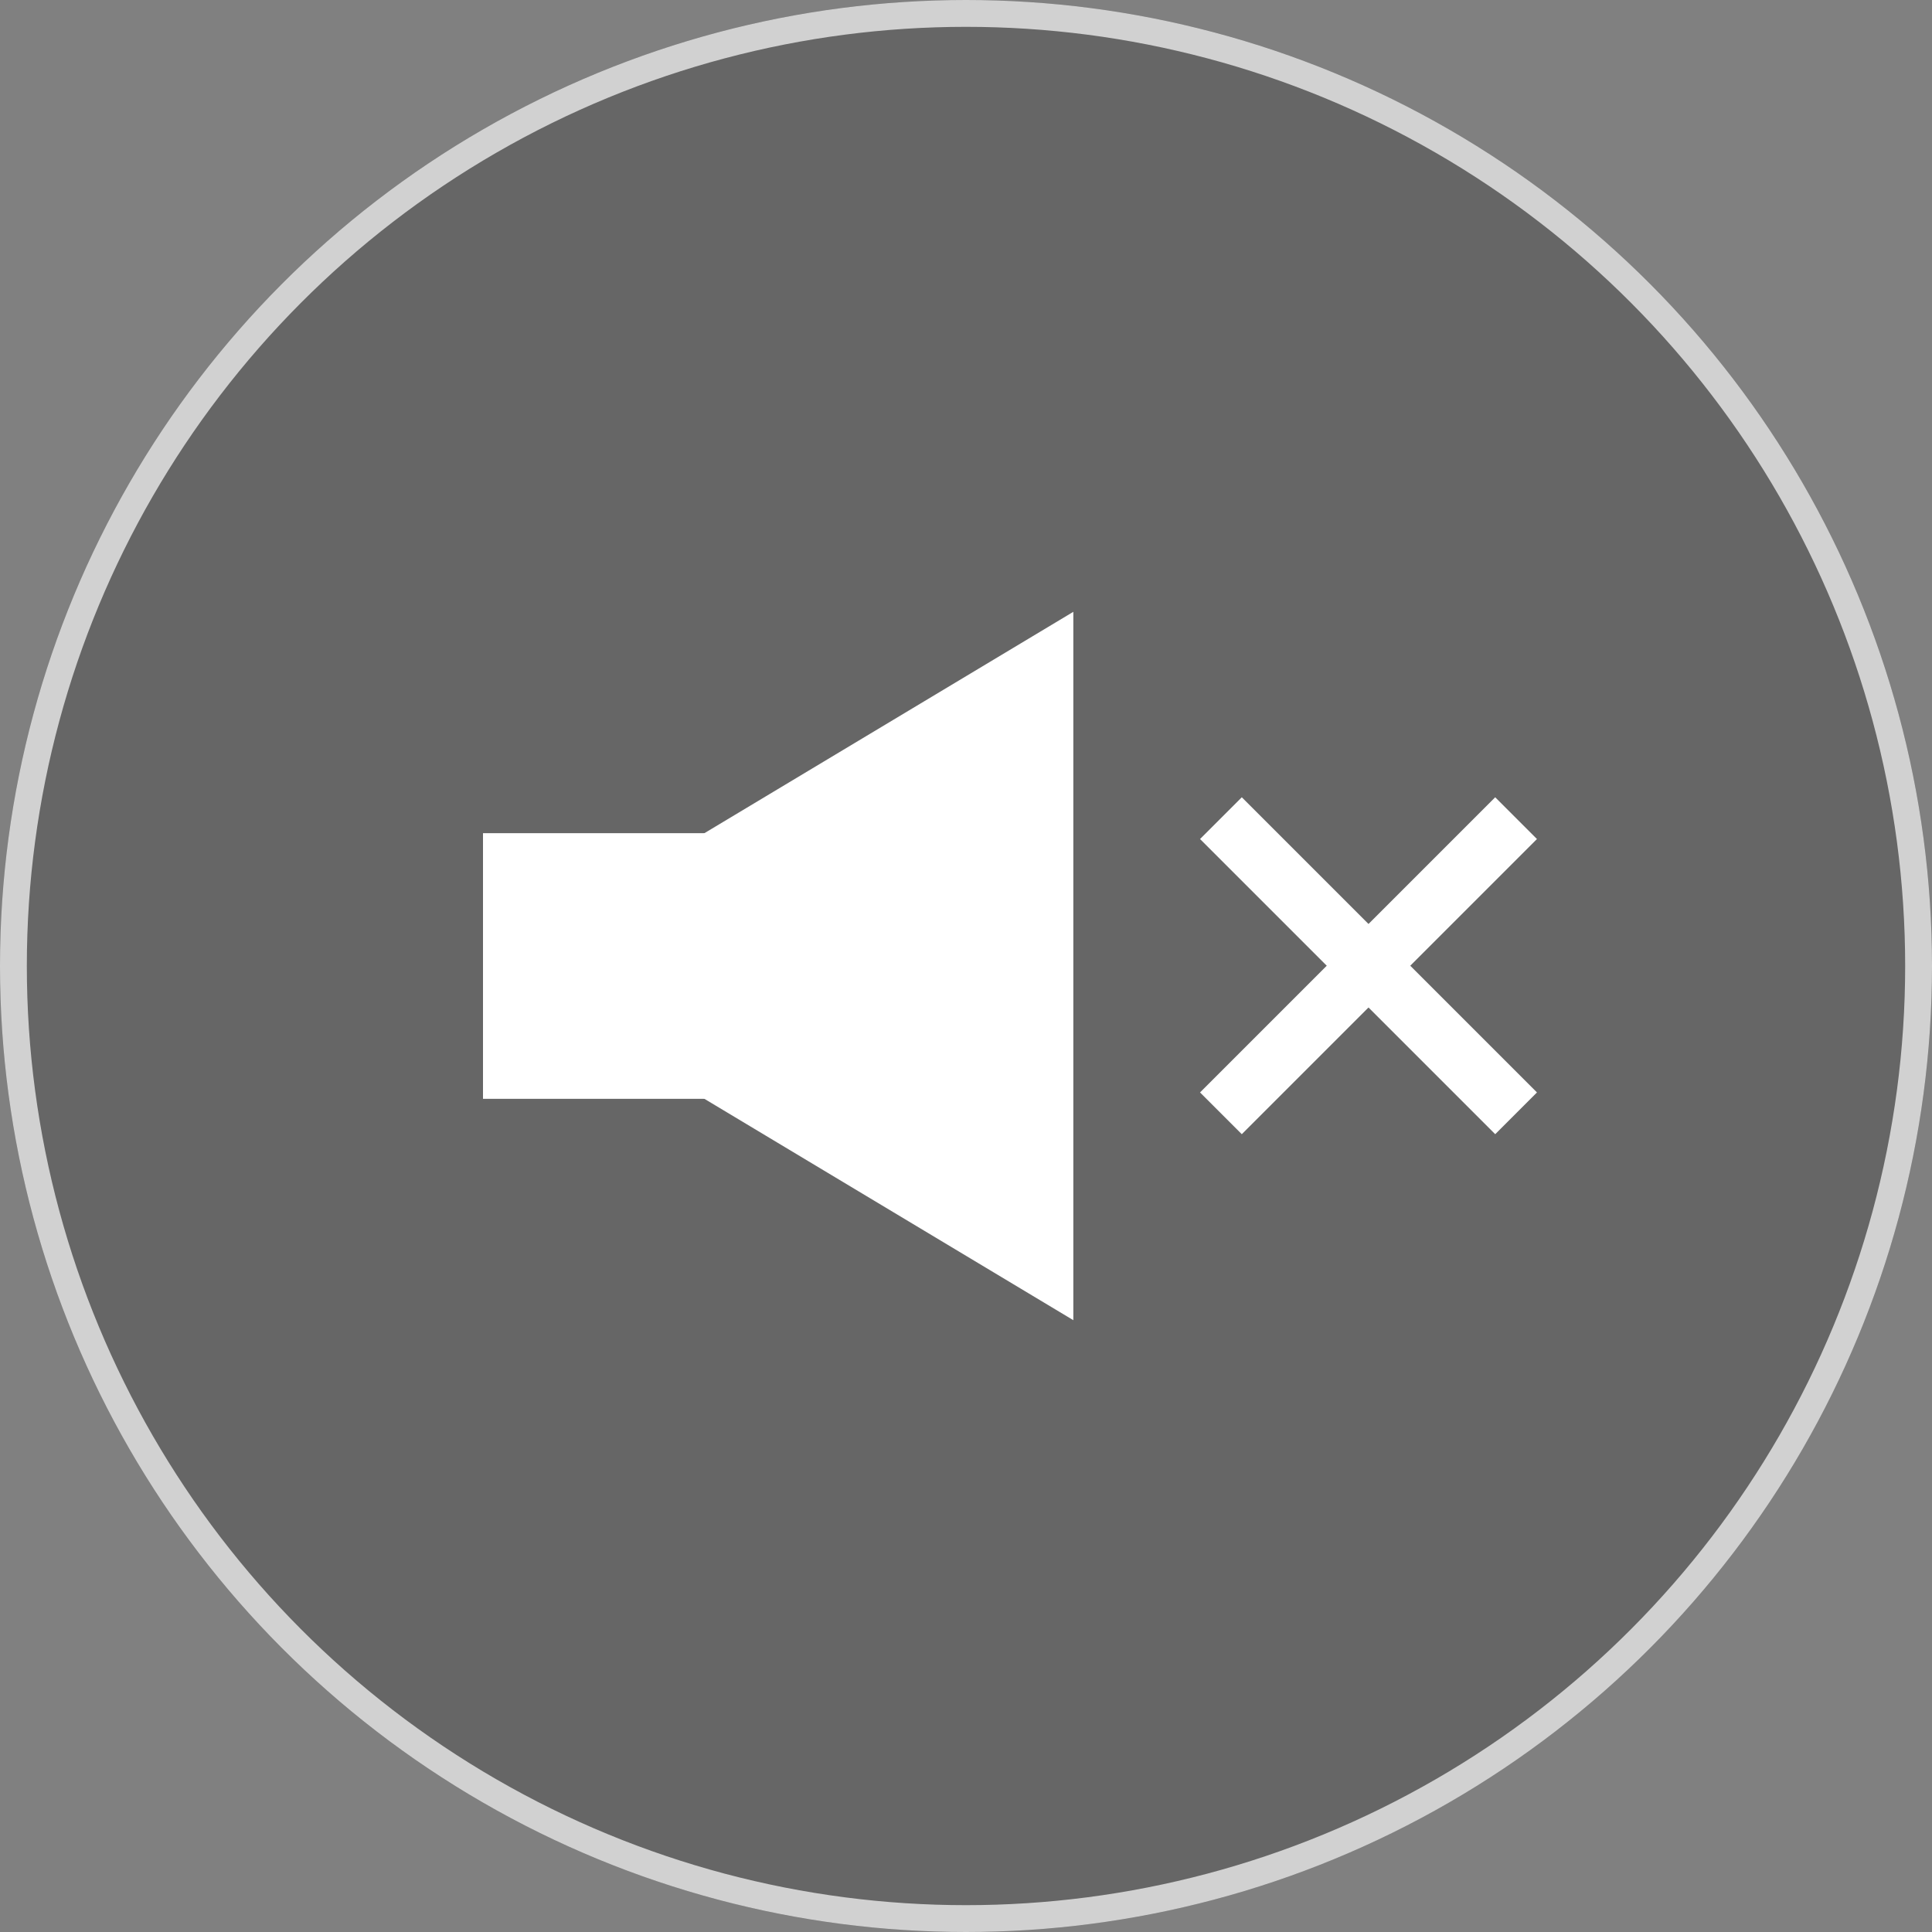
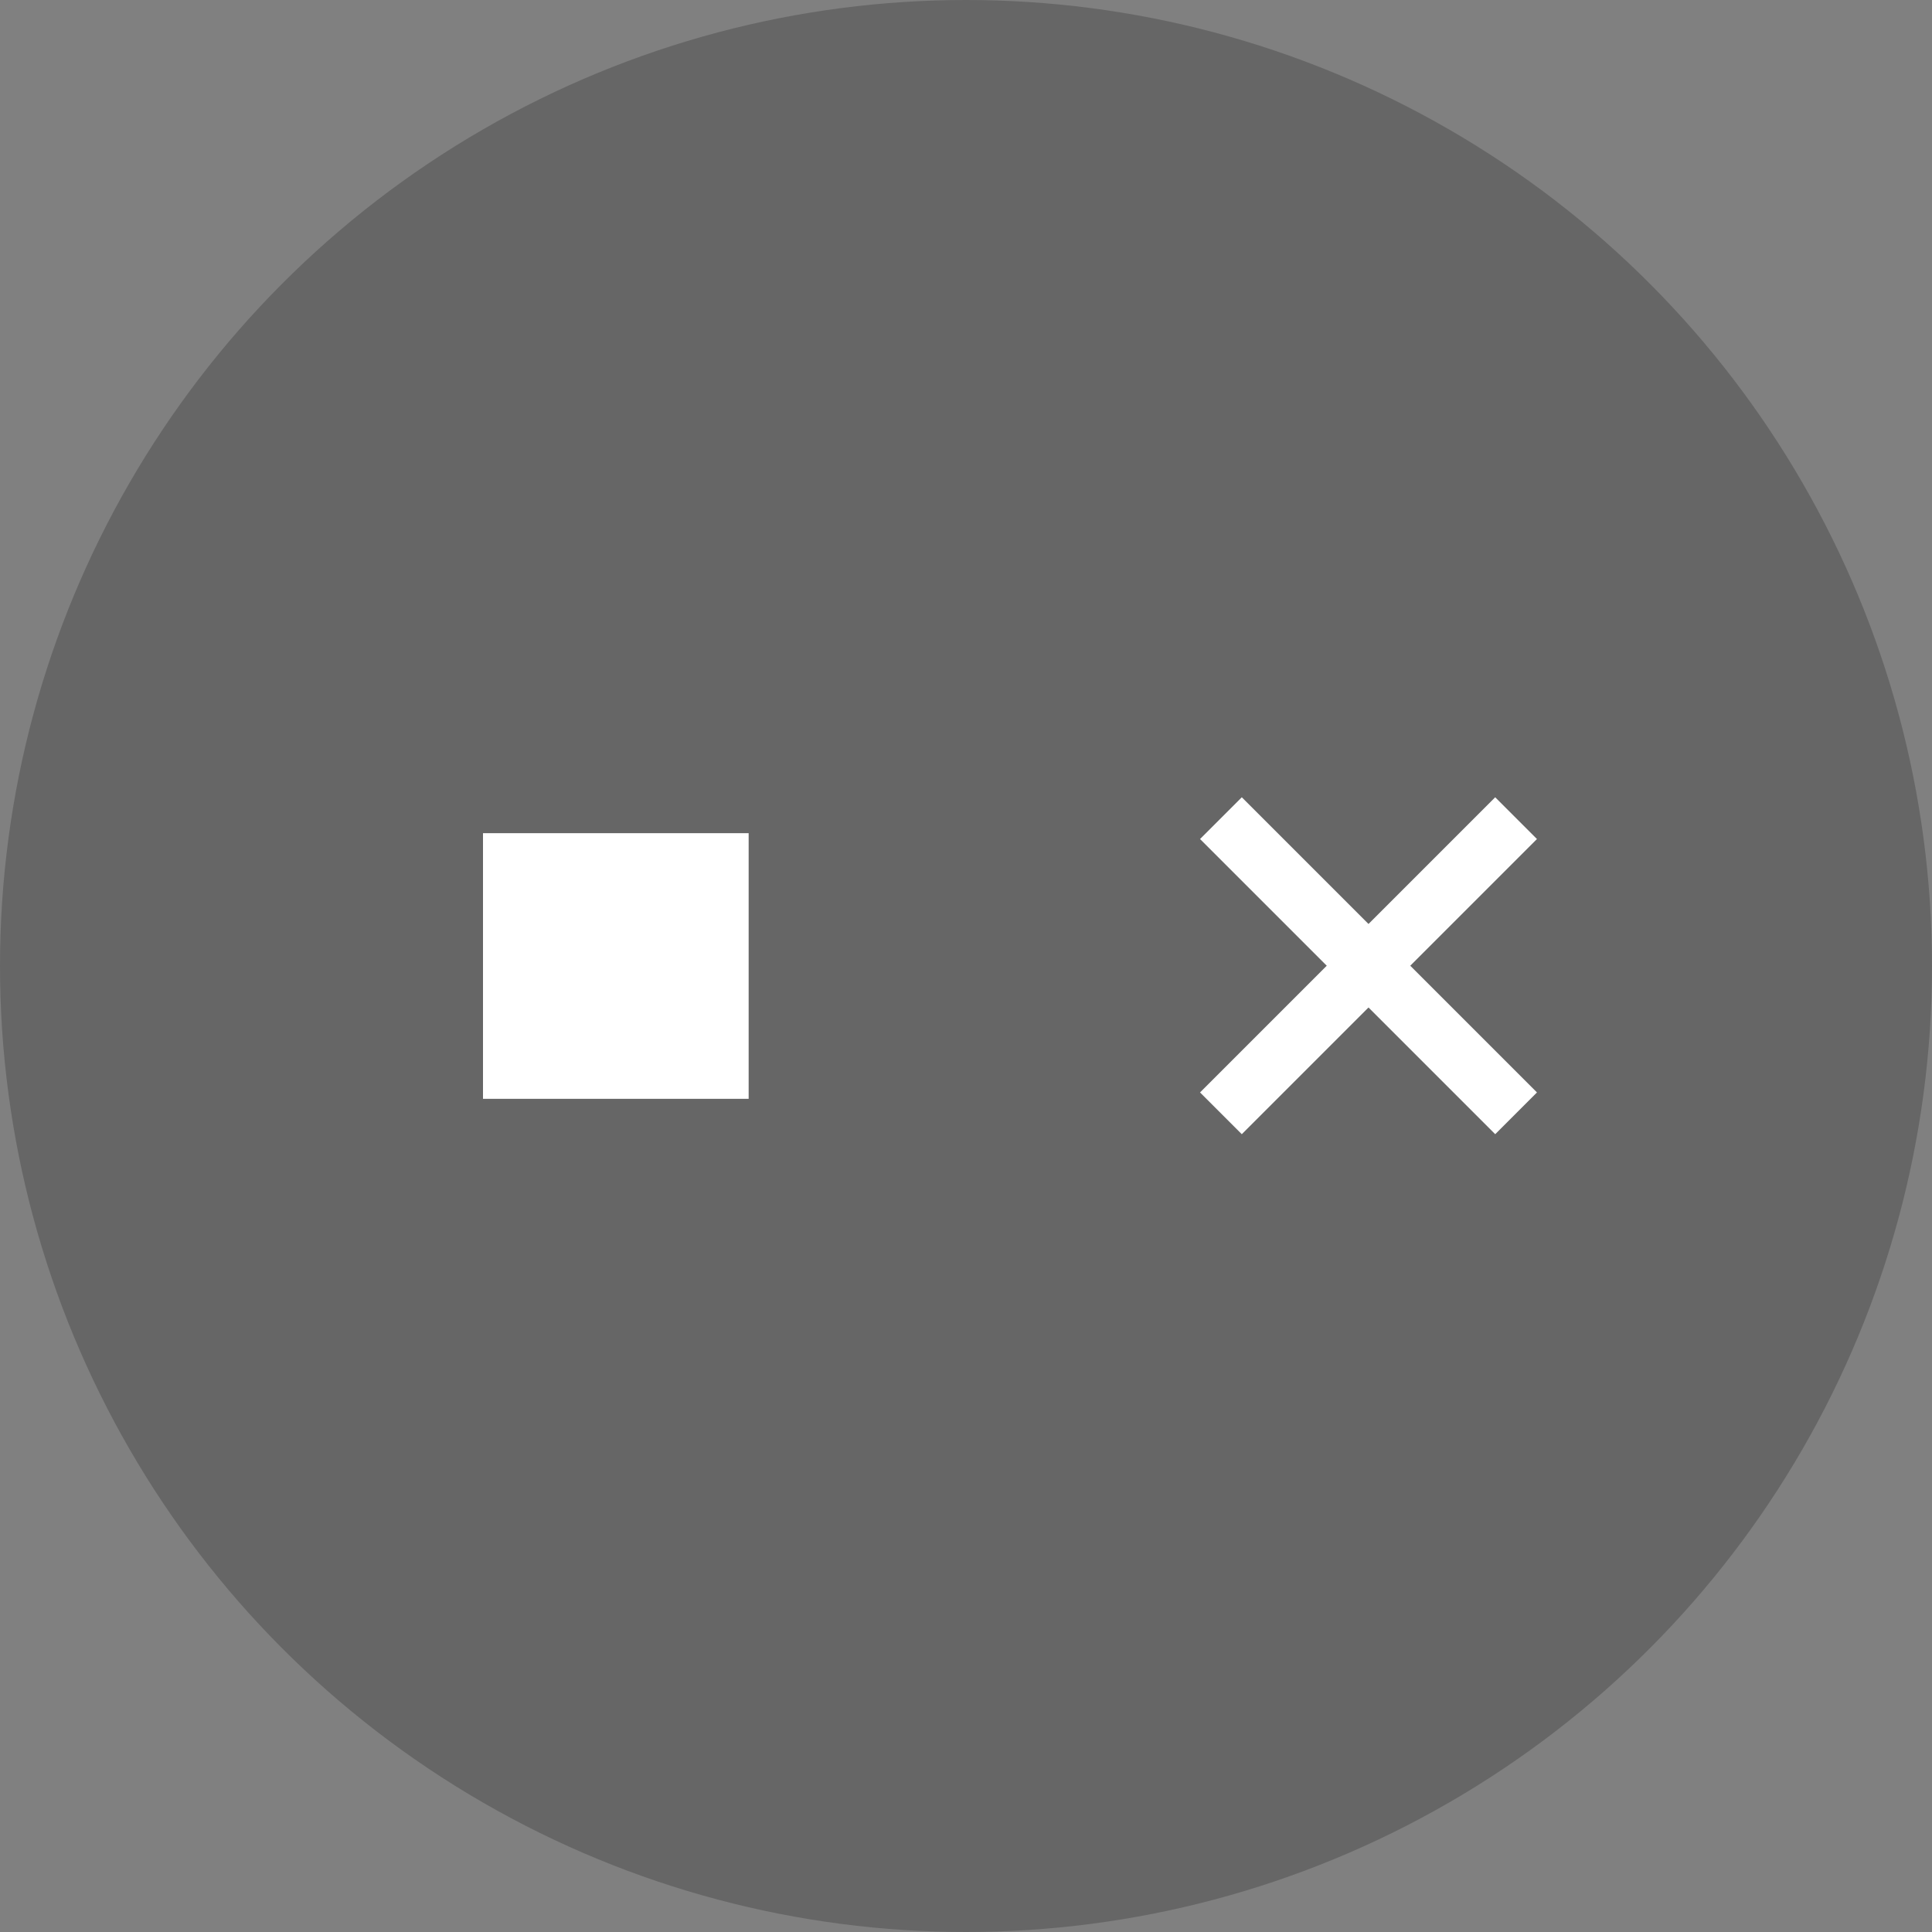
<svg xmlns="http://www.w3.org/2000/svg" width="36" height="36" viewBox="0 0 36 36" fill="none">
  <rect x="0" y="0" width="36" height="36" fill="#808080" stroke="none" />
  <g clip-path="url(#clip0_530_3366)">
    <circle cx="18" cy="18" r="18" fill="black" fill-opacity="0.2" />
-     <circle cx="18" cy="18" r="17.75" stroke="white" stroke-opacity="0.7" stroke-width="0.5" />
    <path d="M9 15.525H13.95V20.475H9V15.525Z" fill="white" />
-     <path d="M9 18L20 11.4V24.6L9 18Z" fill="white" />
    <path fill-rule="evenodd" clip-rule="evenodd" d="M22.361 20.356L27.861 14.856L28.639 15.634L23.139 21.134L22.361 20.356Z" fill="white" />
    <path fill-rule="evenodd" clip-rule="evenodd" d="M27.861 21.134L22.361 15.634L23.139 14.856L28.639 20.356L27.861 21.134Z" fill="white" />
  </g>
  <defs>
    <clipPath id="clip0_530_3366">
      <rect width="36" height="36" fill="white" />
    </clipPath>
  </defs>
</svg>